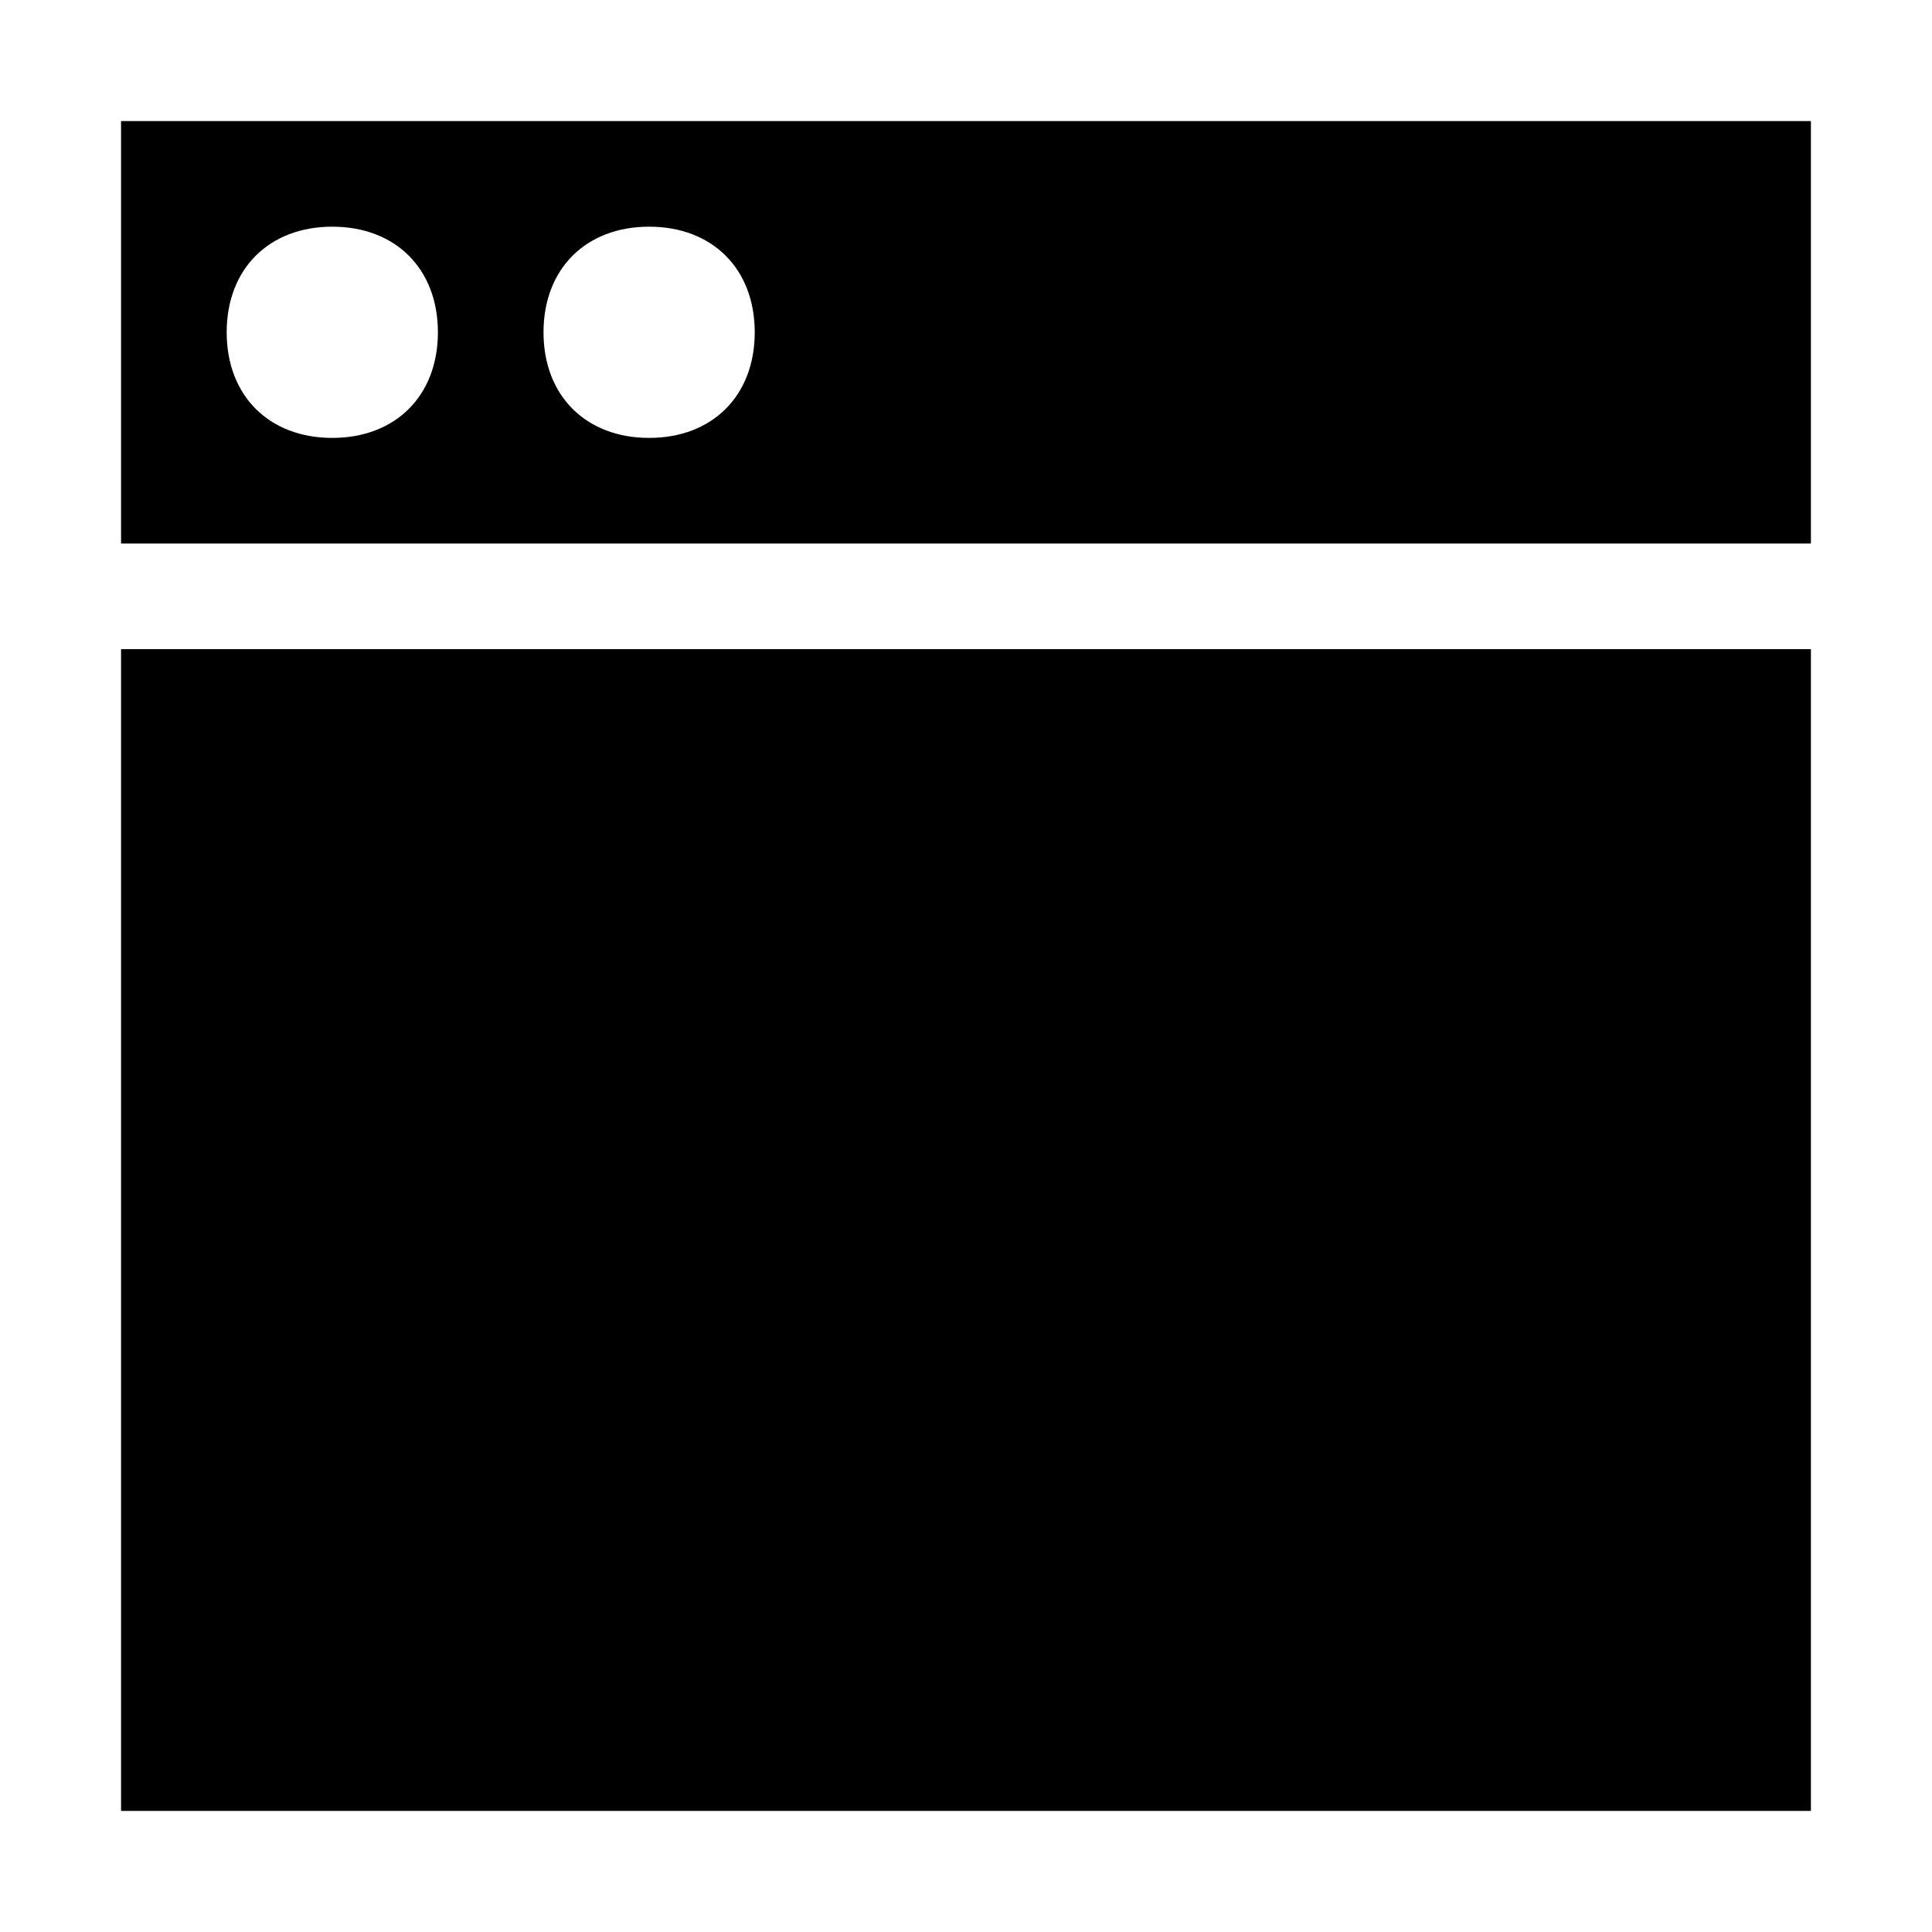
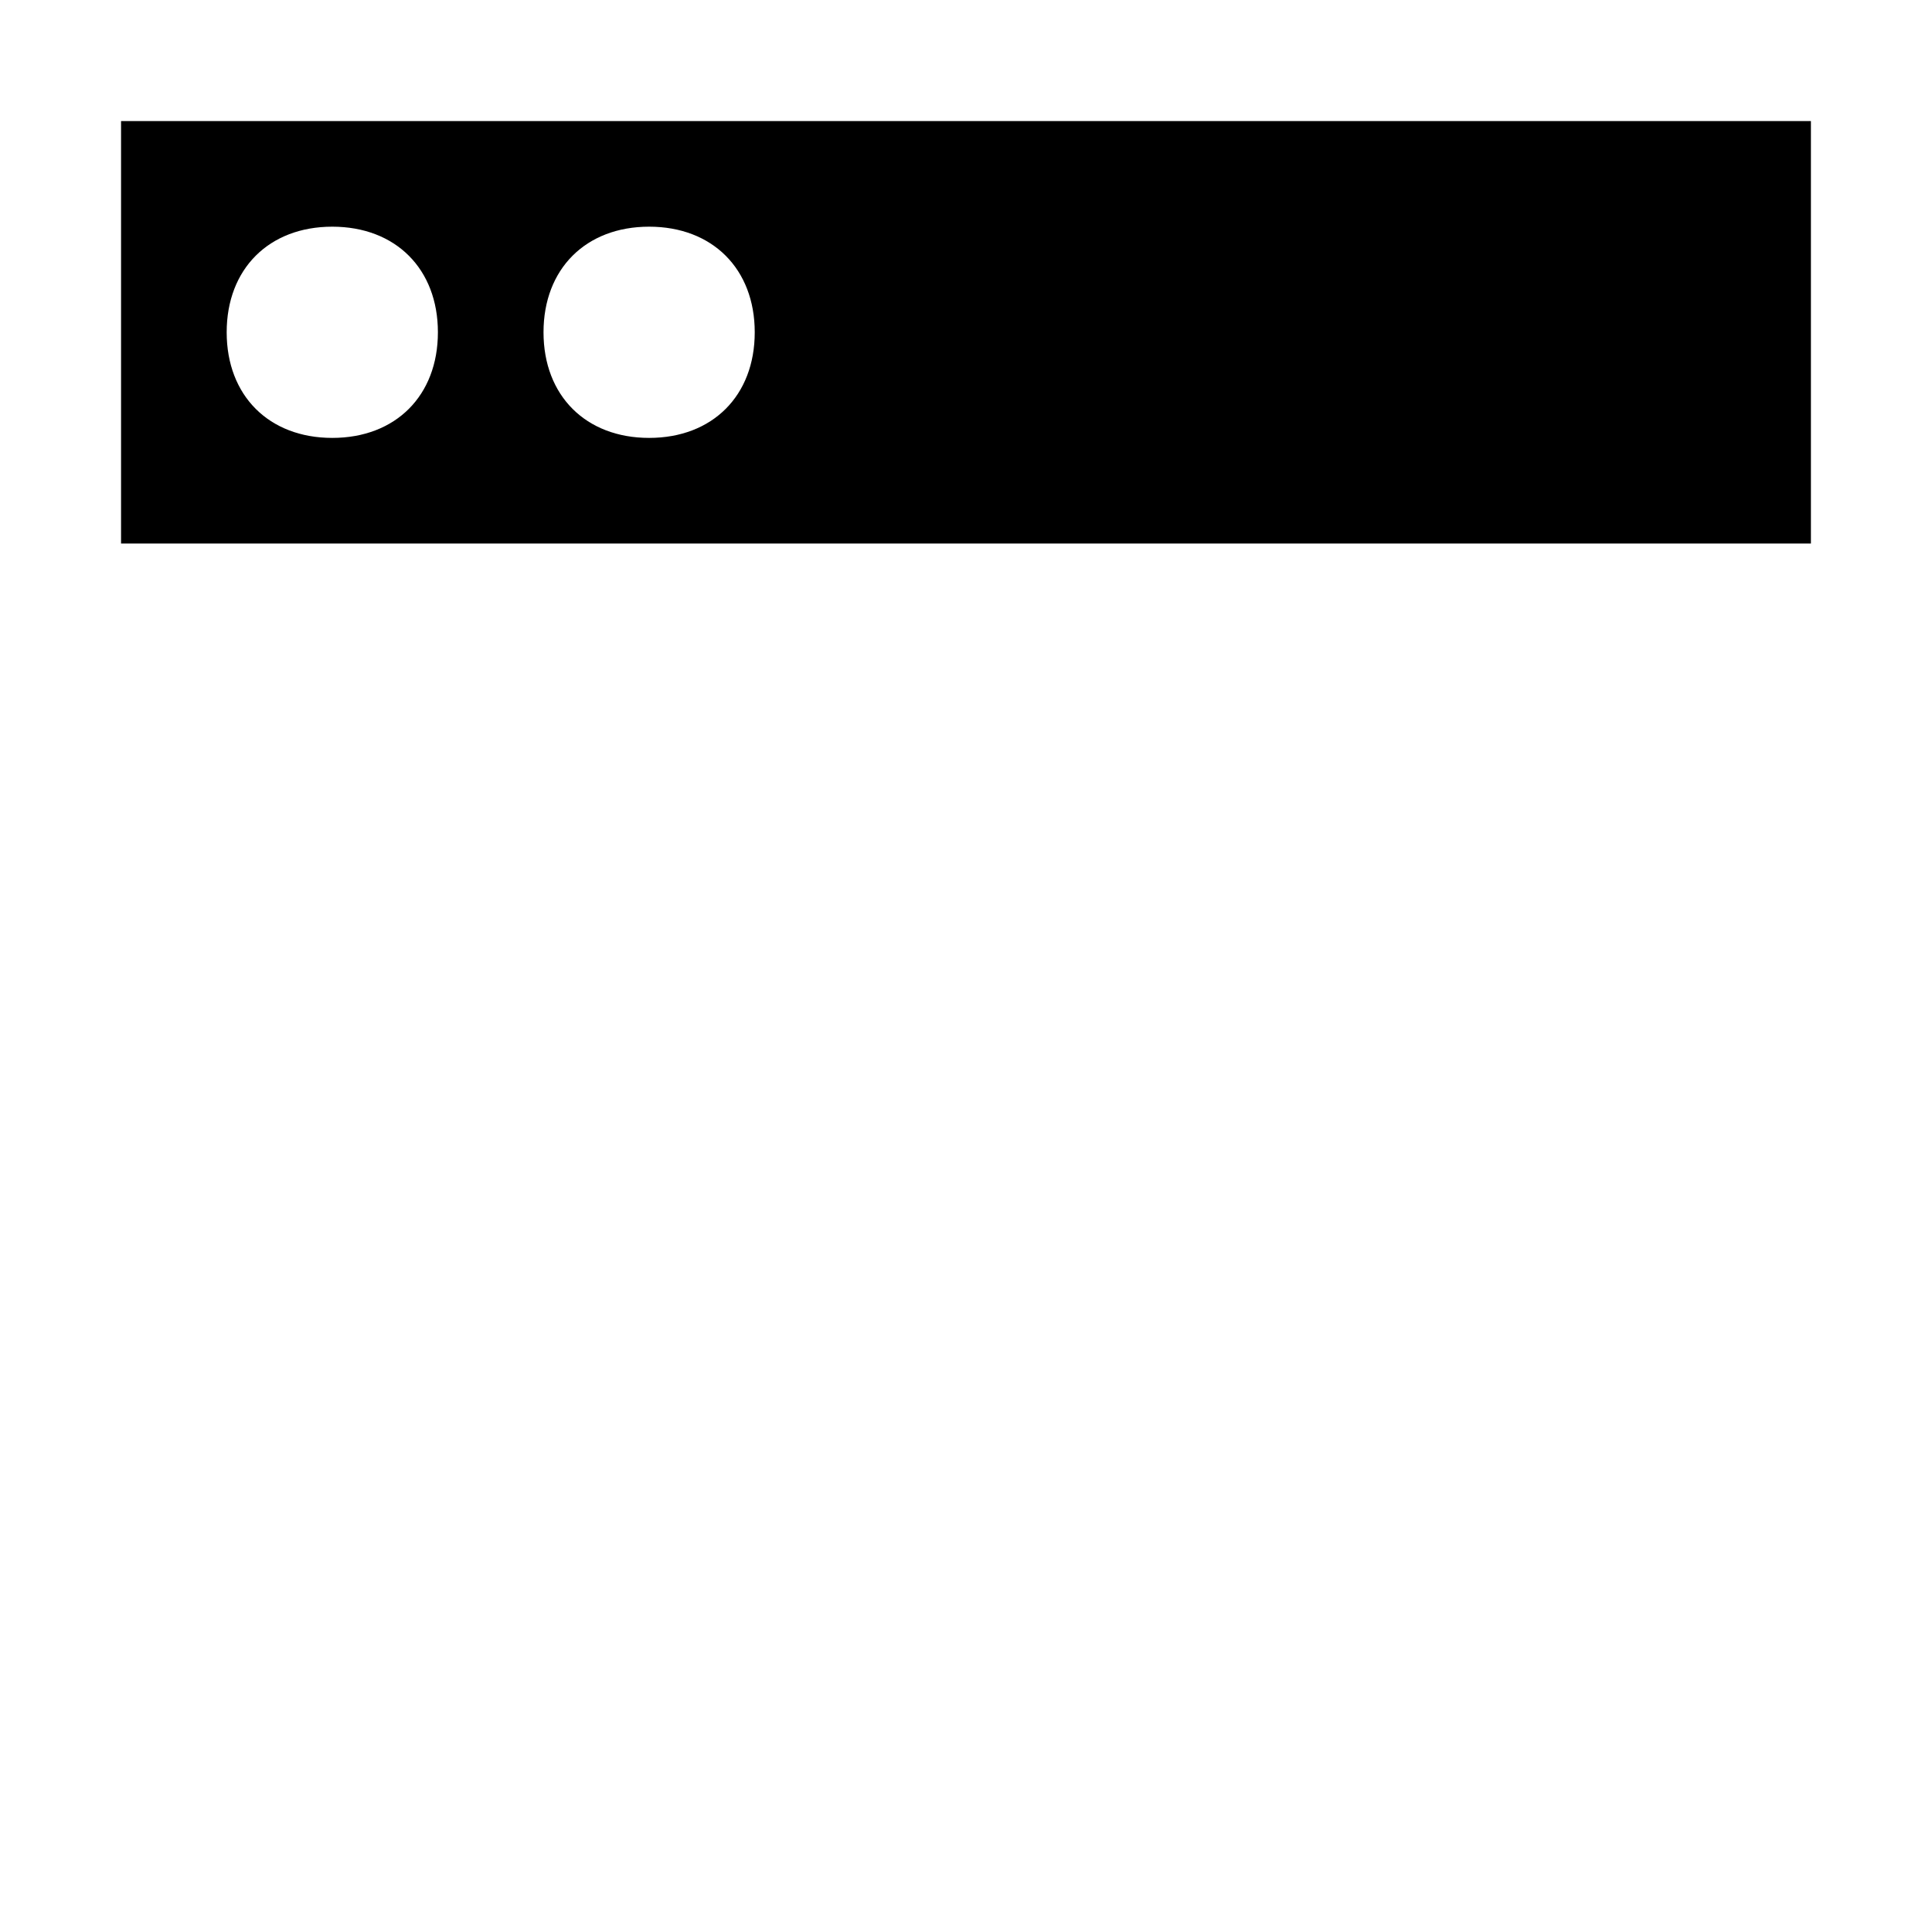
<svg xmlns="http://www.w3.org/2000/svg" fill="#000000" width="800px" height="800px" version="1.1" viewBox="144 144 512 512">
  <g>
    <path d="m623.91 176.08h-447.83v111.96h447.83zm-391.85 83.969c-16.793 0-27.988-11.195-27.988-27.988s11.195-27.988 27.988-27.988 27.988 11.195 27.988 27.988-11.195 27.988-27.988 27.988zm83.969 0c-16.793 0-27.992-11.195-27.992-27.988s11.195-27.988 27.988-27.988c16.793 0 27.988 11.195 27.988 27.988 0.004 16.793-11.191 27.988-27.984 27.988z" />
-     <path d="m176.08 316.03h447.83v307.88h-447.83z" />
  </g>
</svg>